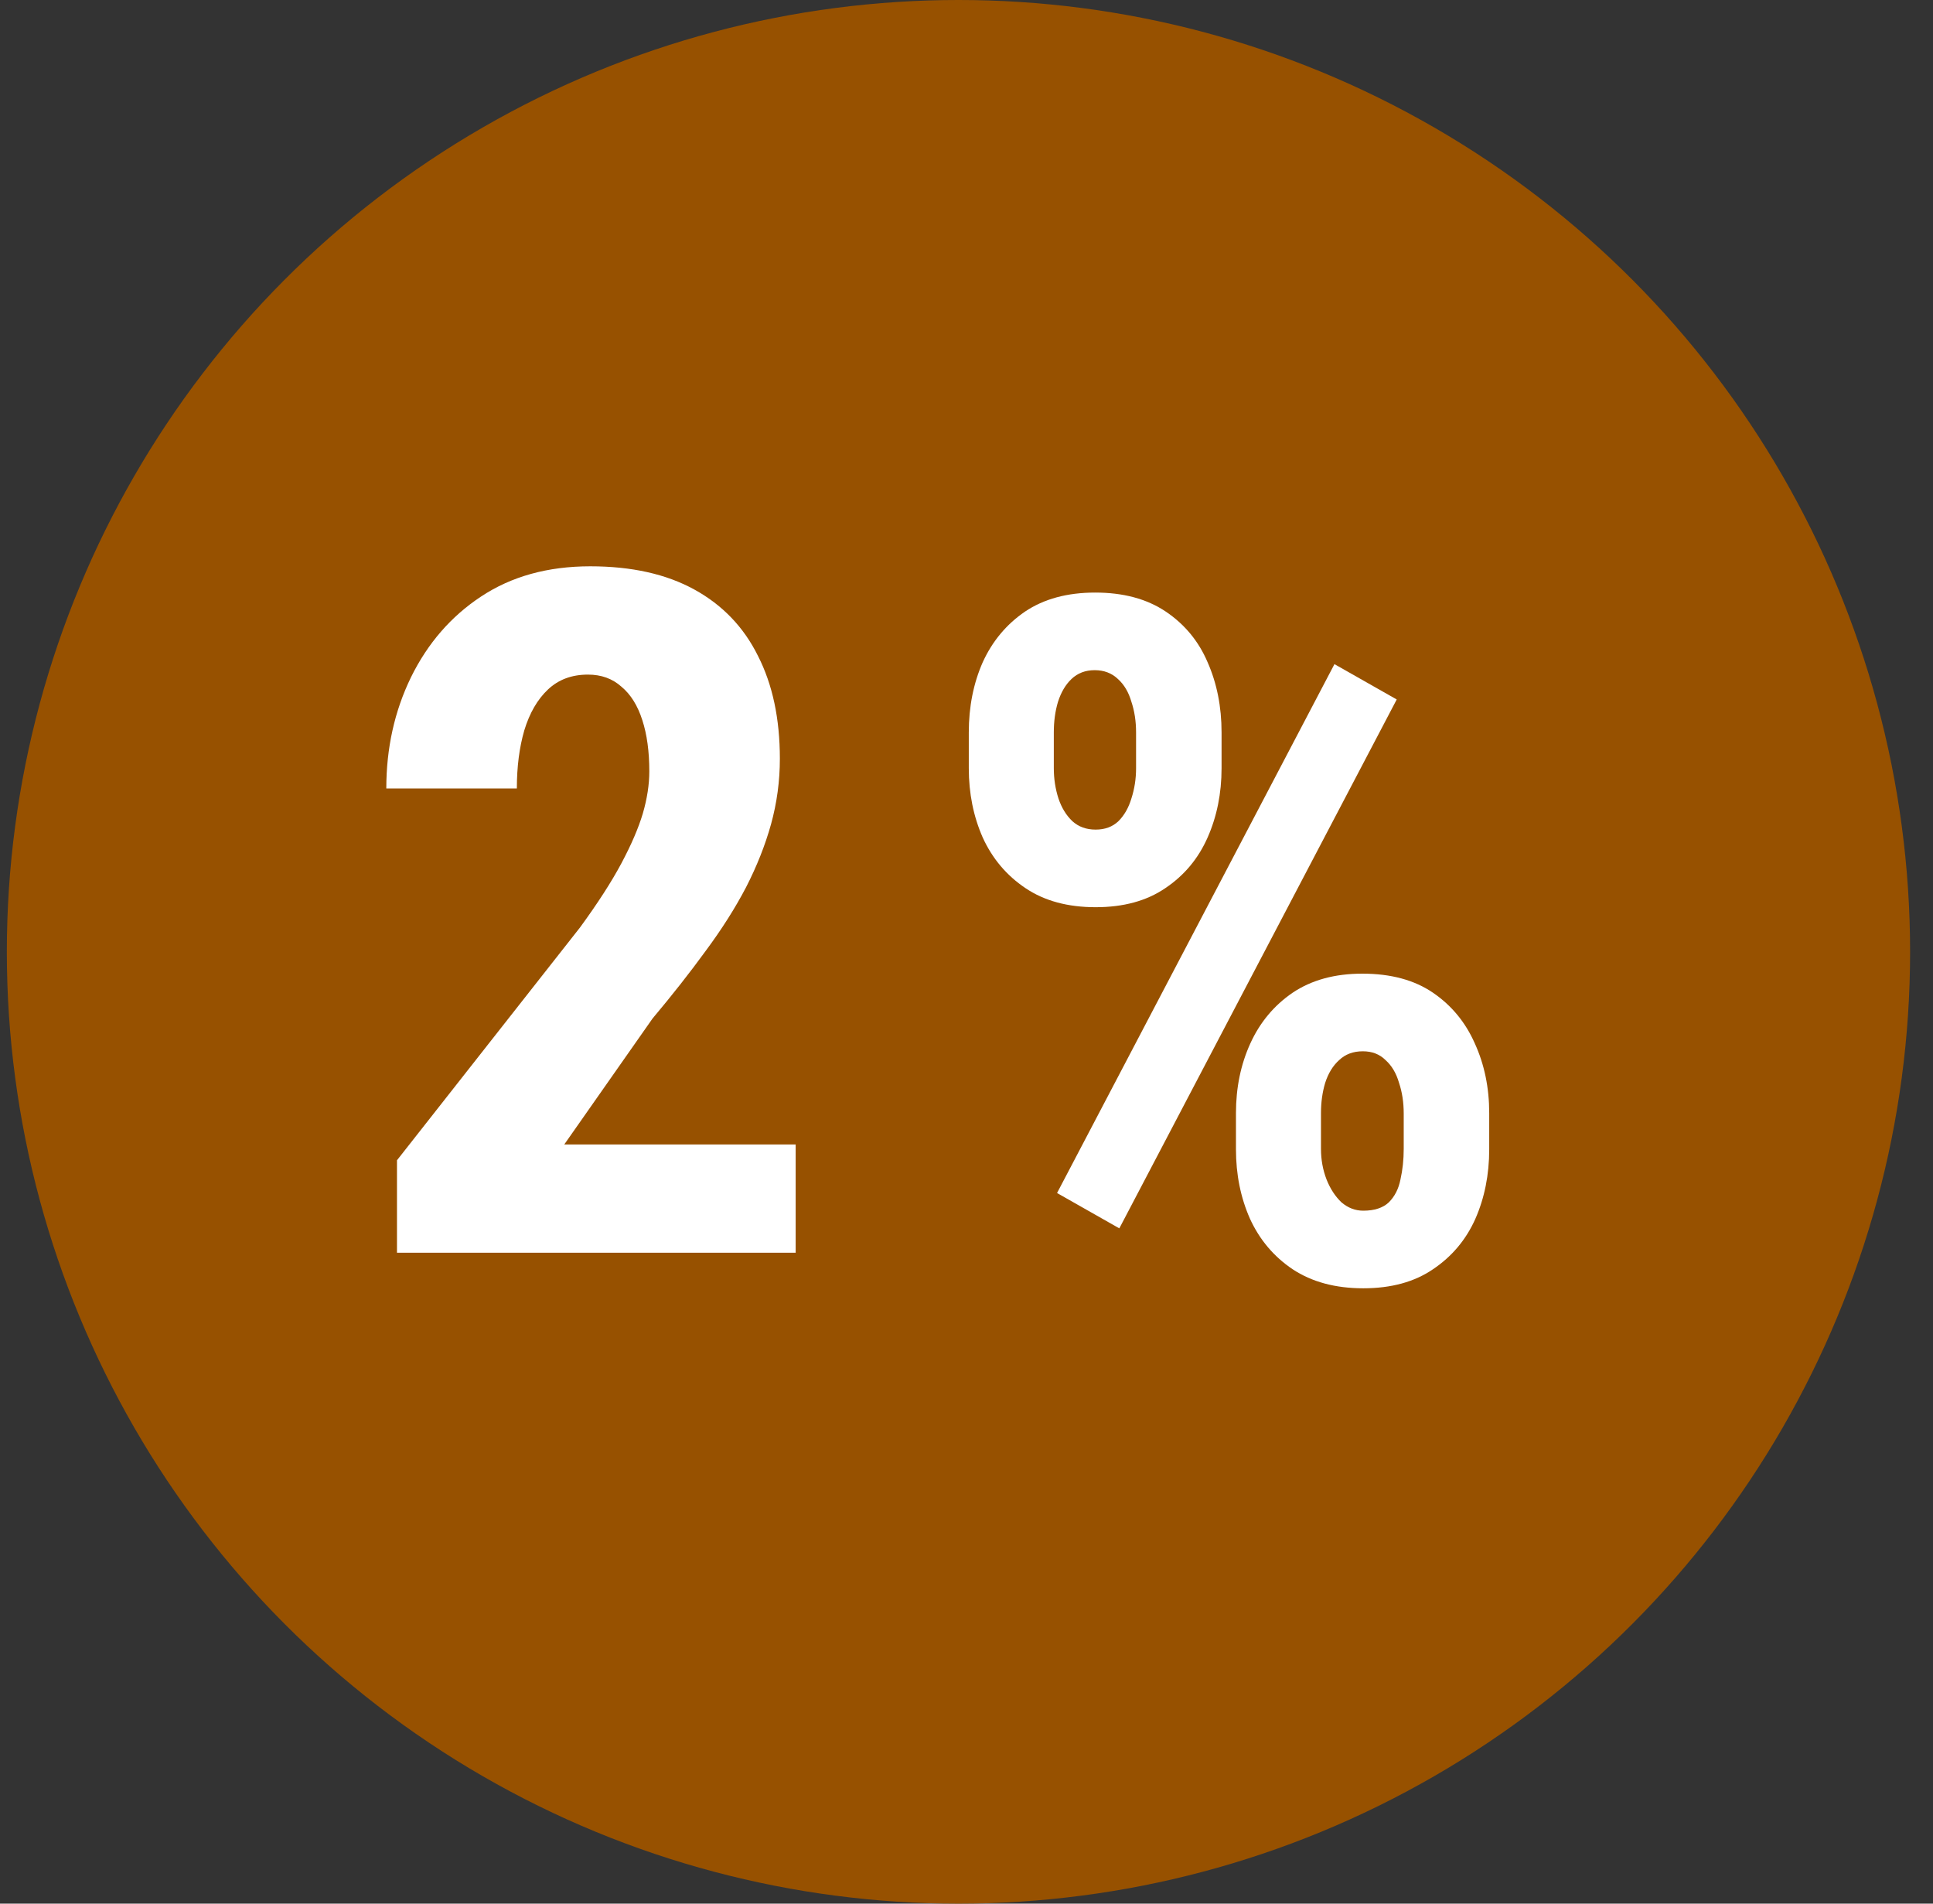
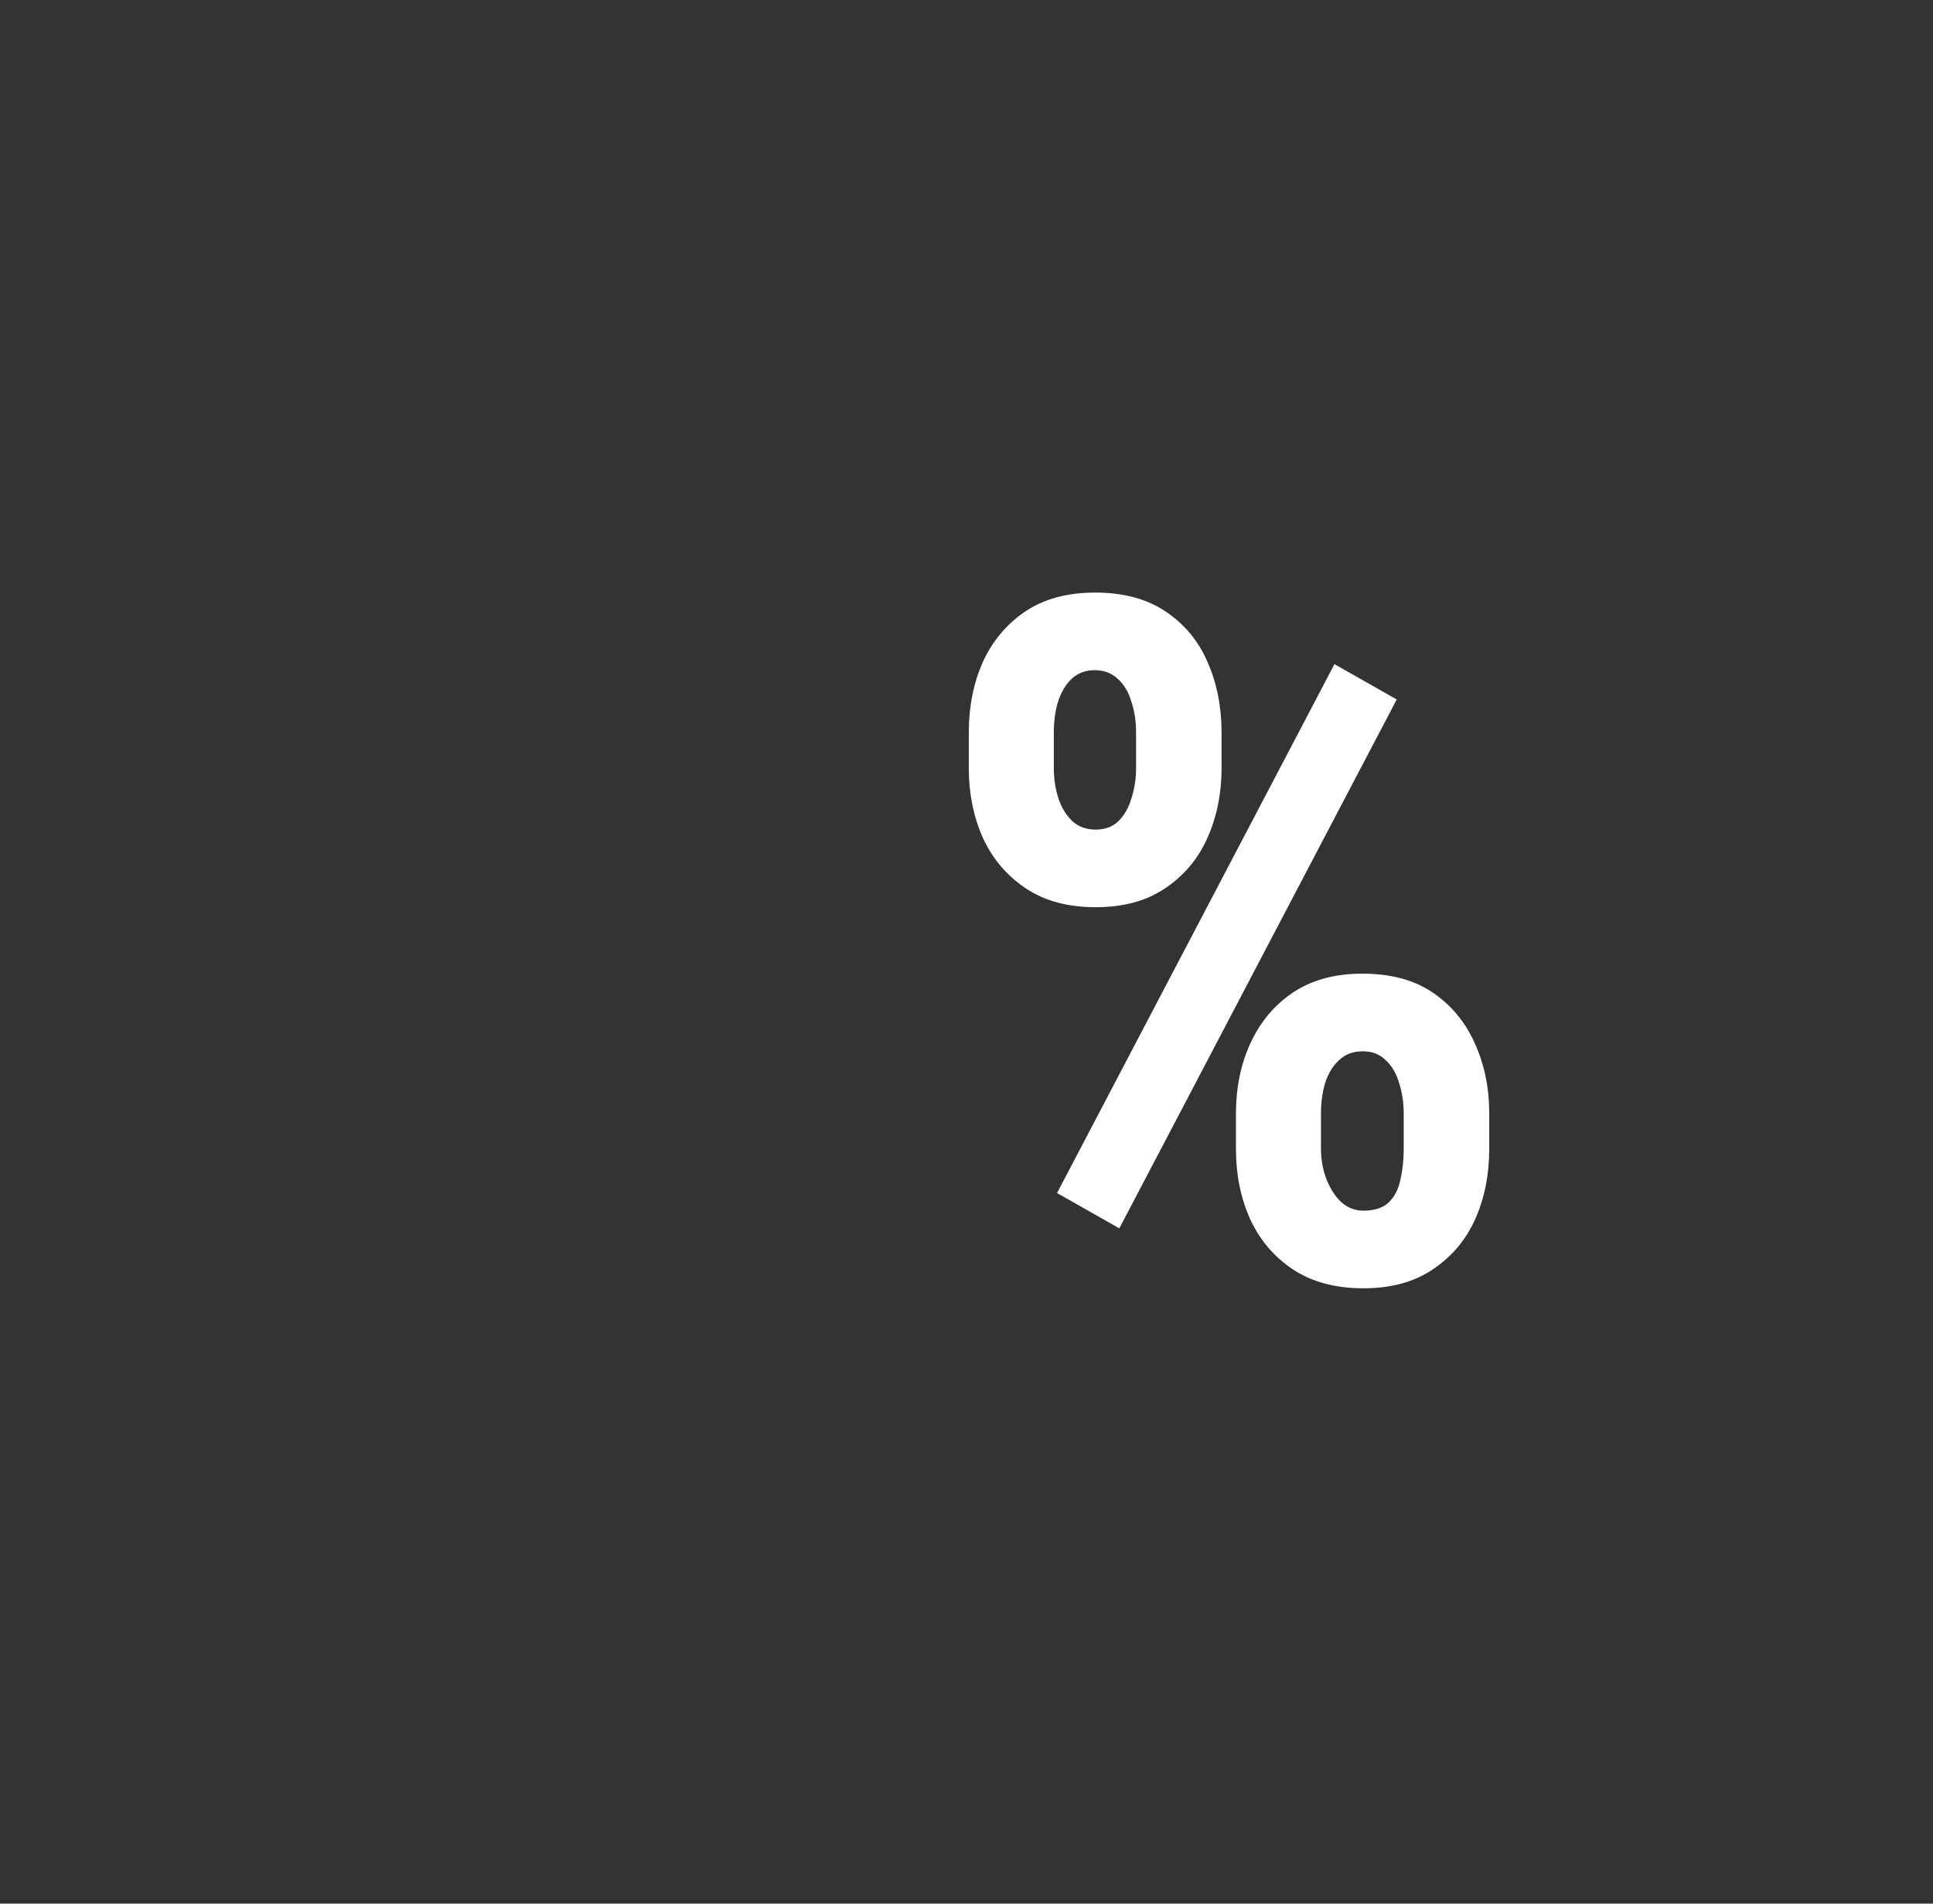
<svg xmlns="http://www.w3.org/2000/svg" width="65" height="64" viewBox="0 0 65 64" fill="none">
  <rect x="0" y="0" width="65" height="64" fill="#333333" stroke="none" />
-   <circle cx="32.23" cy="32" r="32" fill="#975100" />
  <path d="M32.577 25.828V24.625C32.577 23.76 32.733 22.974 33.045 22.266C33.368 21.557 33.842 20.99 34.467 20.562C35.103 20.135 35.889 19.922 36.827 19.922C37.775 19.922 38.566 20.135 39.202 20.562C39.837 20.99 40.306 21.557 40.608 22.266C40.92 22.974 41.077 23.76 41.077 24.625V25.828C41.077 26.672 40.92 27.448 40.608 28.156C40.295 28.865 39.822 29.432 39.186 29.859C38.561 30.287 37.78 30.5 36.842 30.5C35.905 30.5 35.118 30.287 34.483 29.859C33.847 29.432 33.368 28.865 33.045 28.156C32.733 27.448 32.577 26.672 32.577 25.828ZM35.436 24.625V25.828C35.436 26.182 35.488 26.521 35.592 26.844C35.697 27.156 35.853 27.412 36.061 27.609C36.269 27.797 36.53 27.891 36.842 27.891C37.155 27.891 37.41 27.797 37.608 27.609C37.806 27.412 37.952 27.156 38.045 26.844C38.15 26.521 38.202 26.182 38.202 25.828V24.625C38.202 24.25 38.15 23.906 38.045 23.594C37.952 23.271 37.801 23.016 37.592 22.828C37.384 22.63 37.123 22.531 36.811 22.531C36.498 22.531 36.238 22.63 36.03 22.828C35.832 23.016 35.681 23.271 35.577 23.594C35.483 23.906 35.436 24.25 35.436 24.625ZM41.561 38.641V37.422C41.561 36.568 41.722 35.786 42.045 35.078C42.368 34.37 42.842 33.802 43.467 33.375C44.103 32.948 44.884 32.734 45.811 32.734C46.769 32.734 47.561 32.948 48.186 33.375C48.811 33.802 49.28 34.37 49.592 35.078C49.915 35.786 50.077 36.568 50.077 37.422V38.641C50.077 39.495 49.92 40.276 49.608 40.984C49.295 41.682 48.822 42.245 48.186 42.672C47.561 43.099 46.78 43.312 45.842 43.312C44.905 43.312 44.113 43.099 43.467 42.672C42.832 42.245 42.353 41.677 42.03 40.969C41.717 40.26 41.561 39.484 41.561 38.641ZM44.42 37.422V38.625C44.42 38.99 44.483 39.333 44.608 39.656C44.733 39.969 44.9 40.224 45.108 40.422C45.327 40.609 45.572 40.703 45.842 40.703C46.217 40.703 46.504 40.609 46.702 40.422C46.9 40.224 47.03 39.969 47.092 39.656C47.165 39.333 47.202 38.99 47.202 38.625V37.438C47.202 37.062 47.15 36.719 47.045 36.406C46.952 36.083 46.801 35.828 46.592 35.641C46.394 35.443 46.139 35.344 45.827 35.344C45.504 35.344 45.238 35.443 45.03 35.641C44.822 35.828 44.665 36.083 44.561 36.406C44.467 36.719 44.42 37.057 44.42 37.422ZM46.967 23.516L37.639 41.297L35.545 40.109L44.873 22.328L46.967 23.516Z" fill="white" />
-   <path d="M26.755 38.477V42.117H13.349V39.008L19.505 31.18C20.099 30.367 20.563 29.648 20.896 29.023C21.229 28.398 21.469 27.841 21.615 27.352C21.761 26.852 21.834 26.378 21.834 25.93C21.834 25.263 21.755 24.69 21.599 24.211C21.443 23.721 21.209 23.346 20.896 23.086C20.594 22.815 20.219 22.68 19.771 22.68C19.229 22.68 18.781 22.846 18.427 23.18C18.073 23.513 17.808 23.971 17.63 24.555C17.464 25.128 17.38 25.779 17.38 26.508H12.99C12.99 25.154 13.266 23.909 13.818 22.773C14.38 21.628 15.167 20.721 16.177 20.055C17.198 19.378 18.422 19.039 19.849 19.039C21.235 19.039 22.401 19.299 23.349 19.82C24.297 20.341 25.011 21.086 25.49 22.055C25.979 23.013 26.224 24.164 26.224 25.508C26.224 26.258 26.125 26.992 25.927 27.711C25.729 28.419 25.448 29.128 25.084 29.836C24.719 30.534 24.266 31.247 23.724 31.977C23.193 32.706 22.599 33.461 21.943 34.242L18.974 38.477H26.755Z" fill="white" />
</svg>